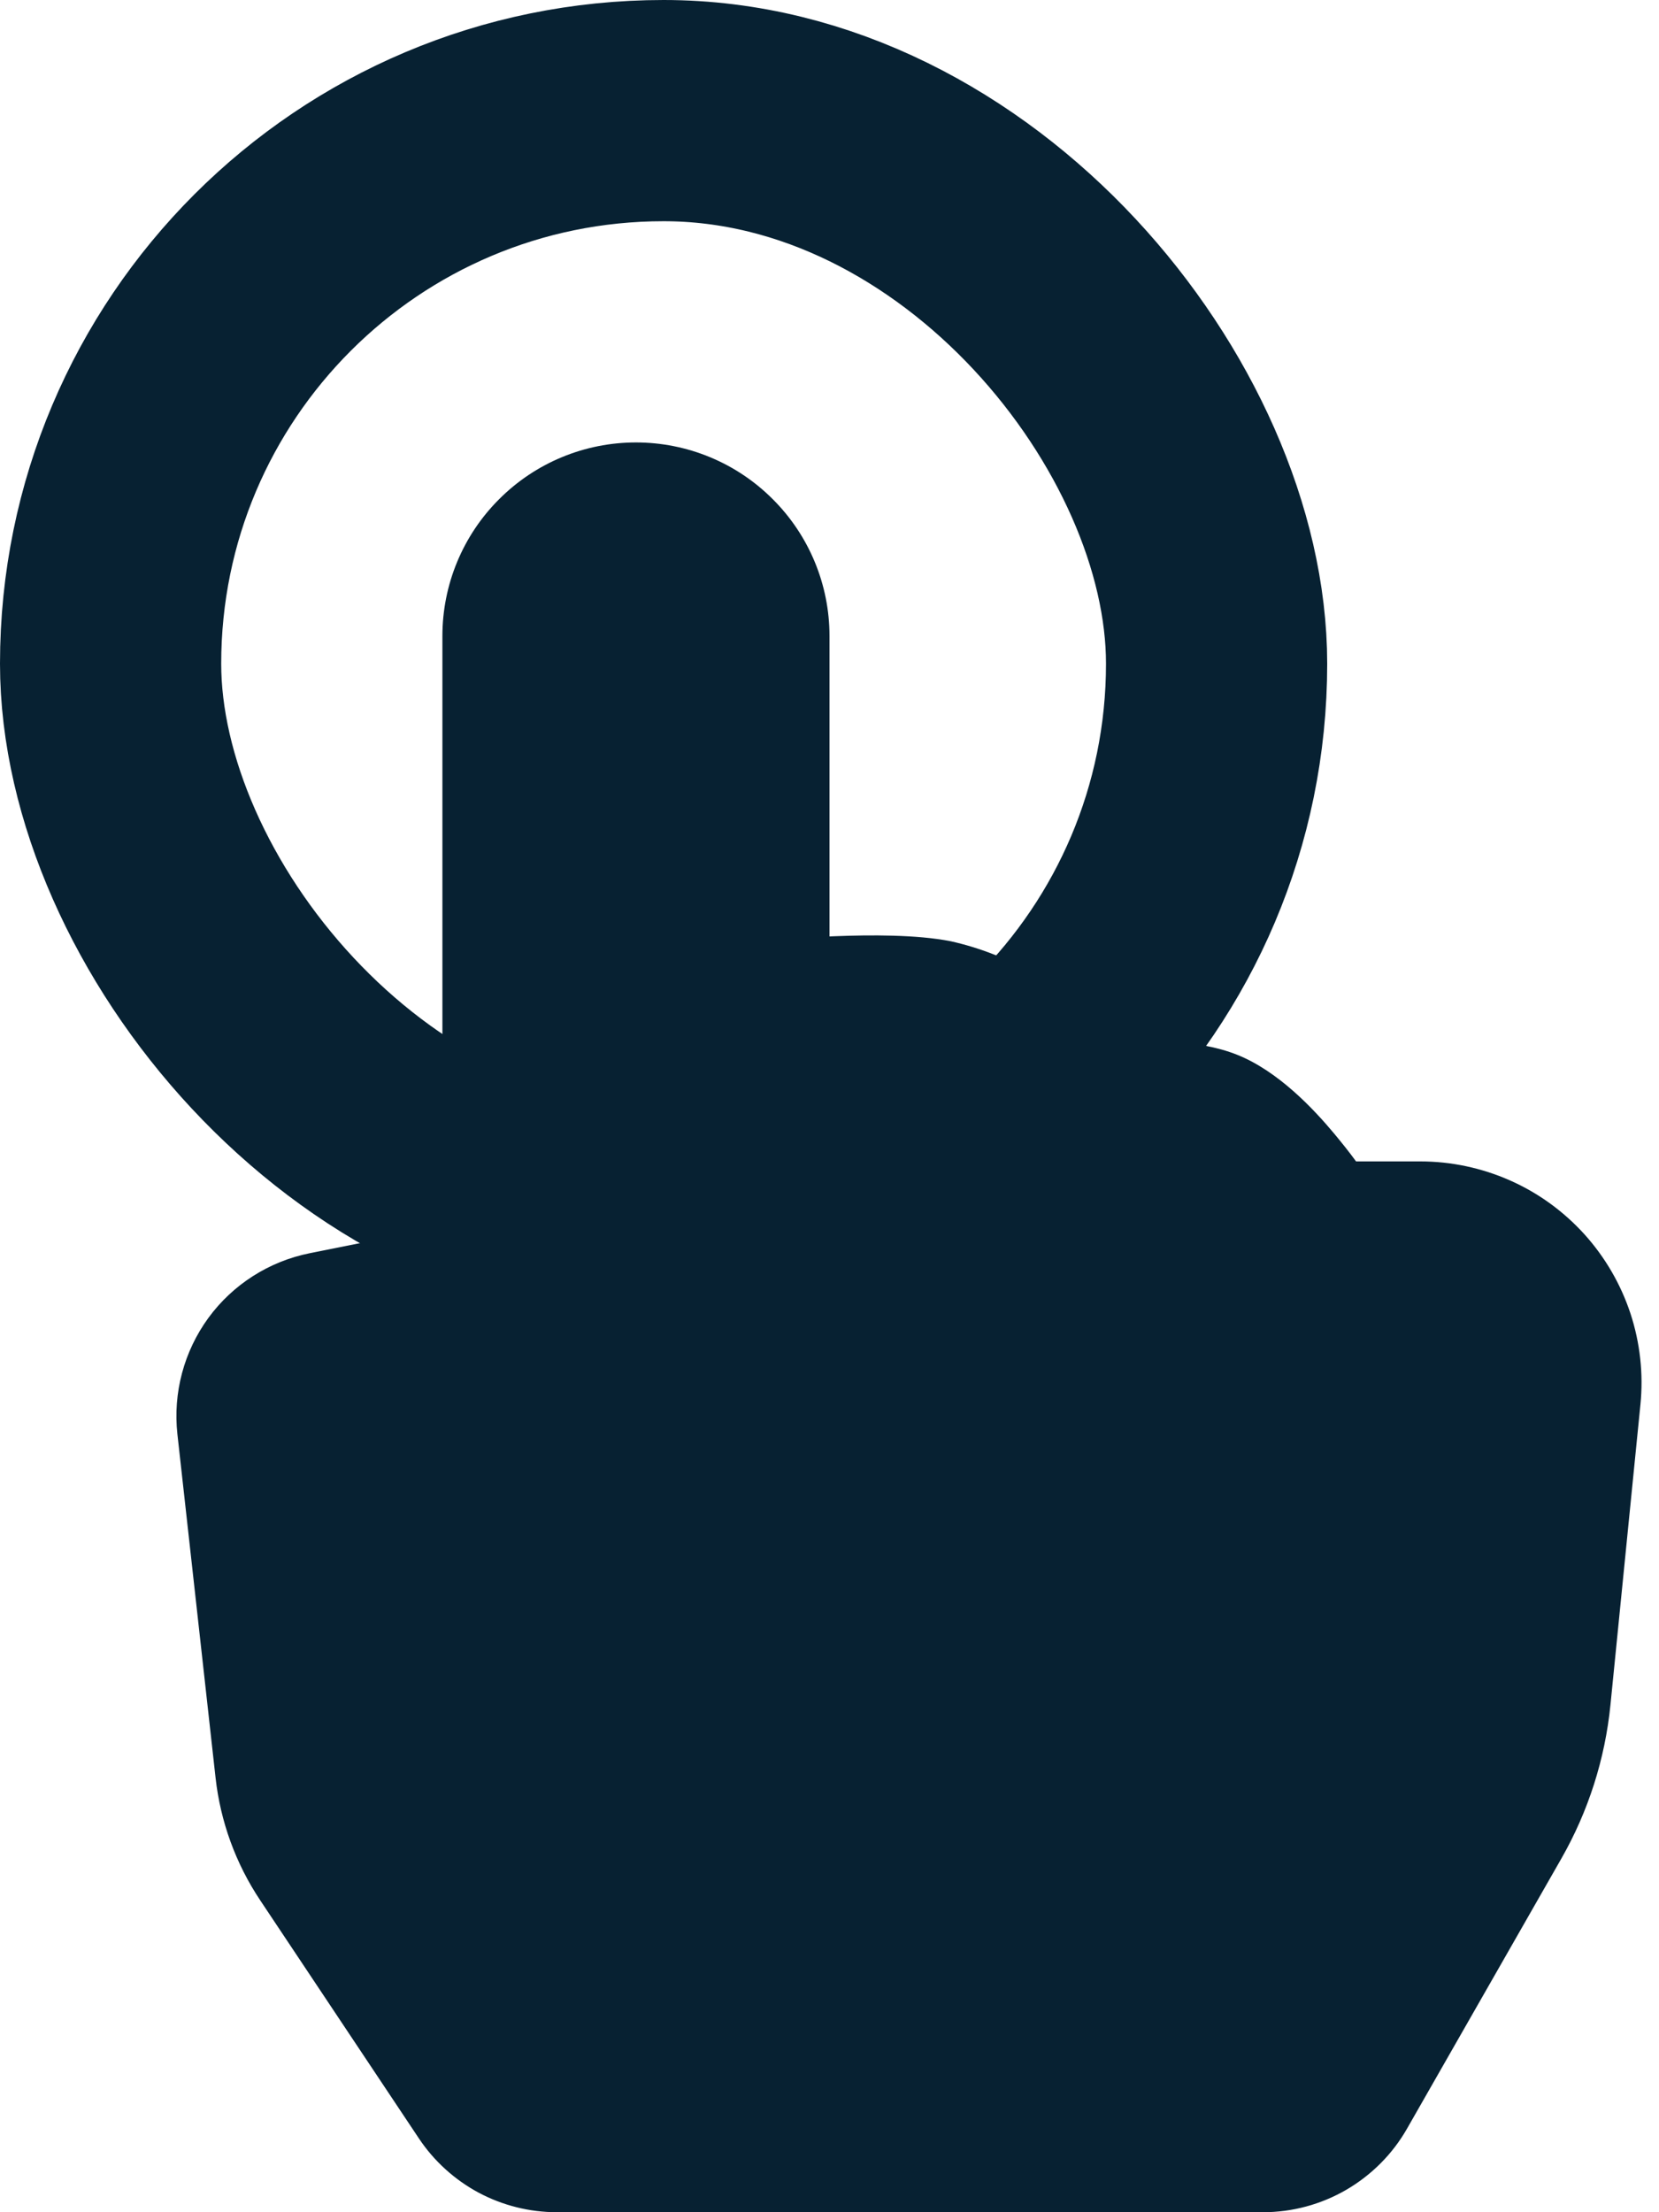
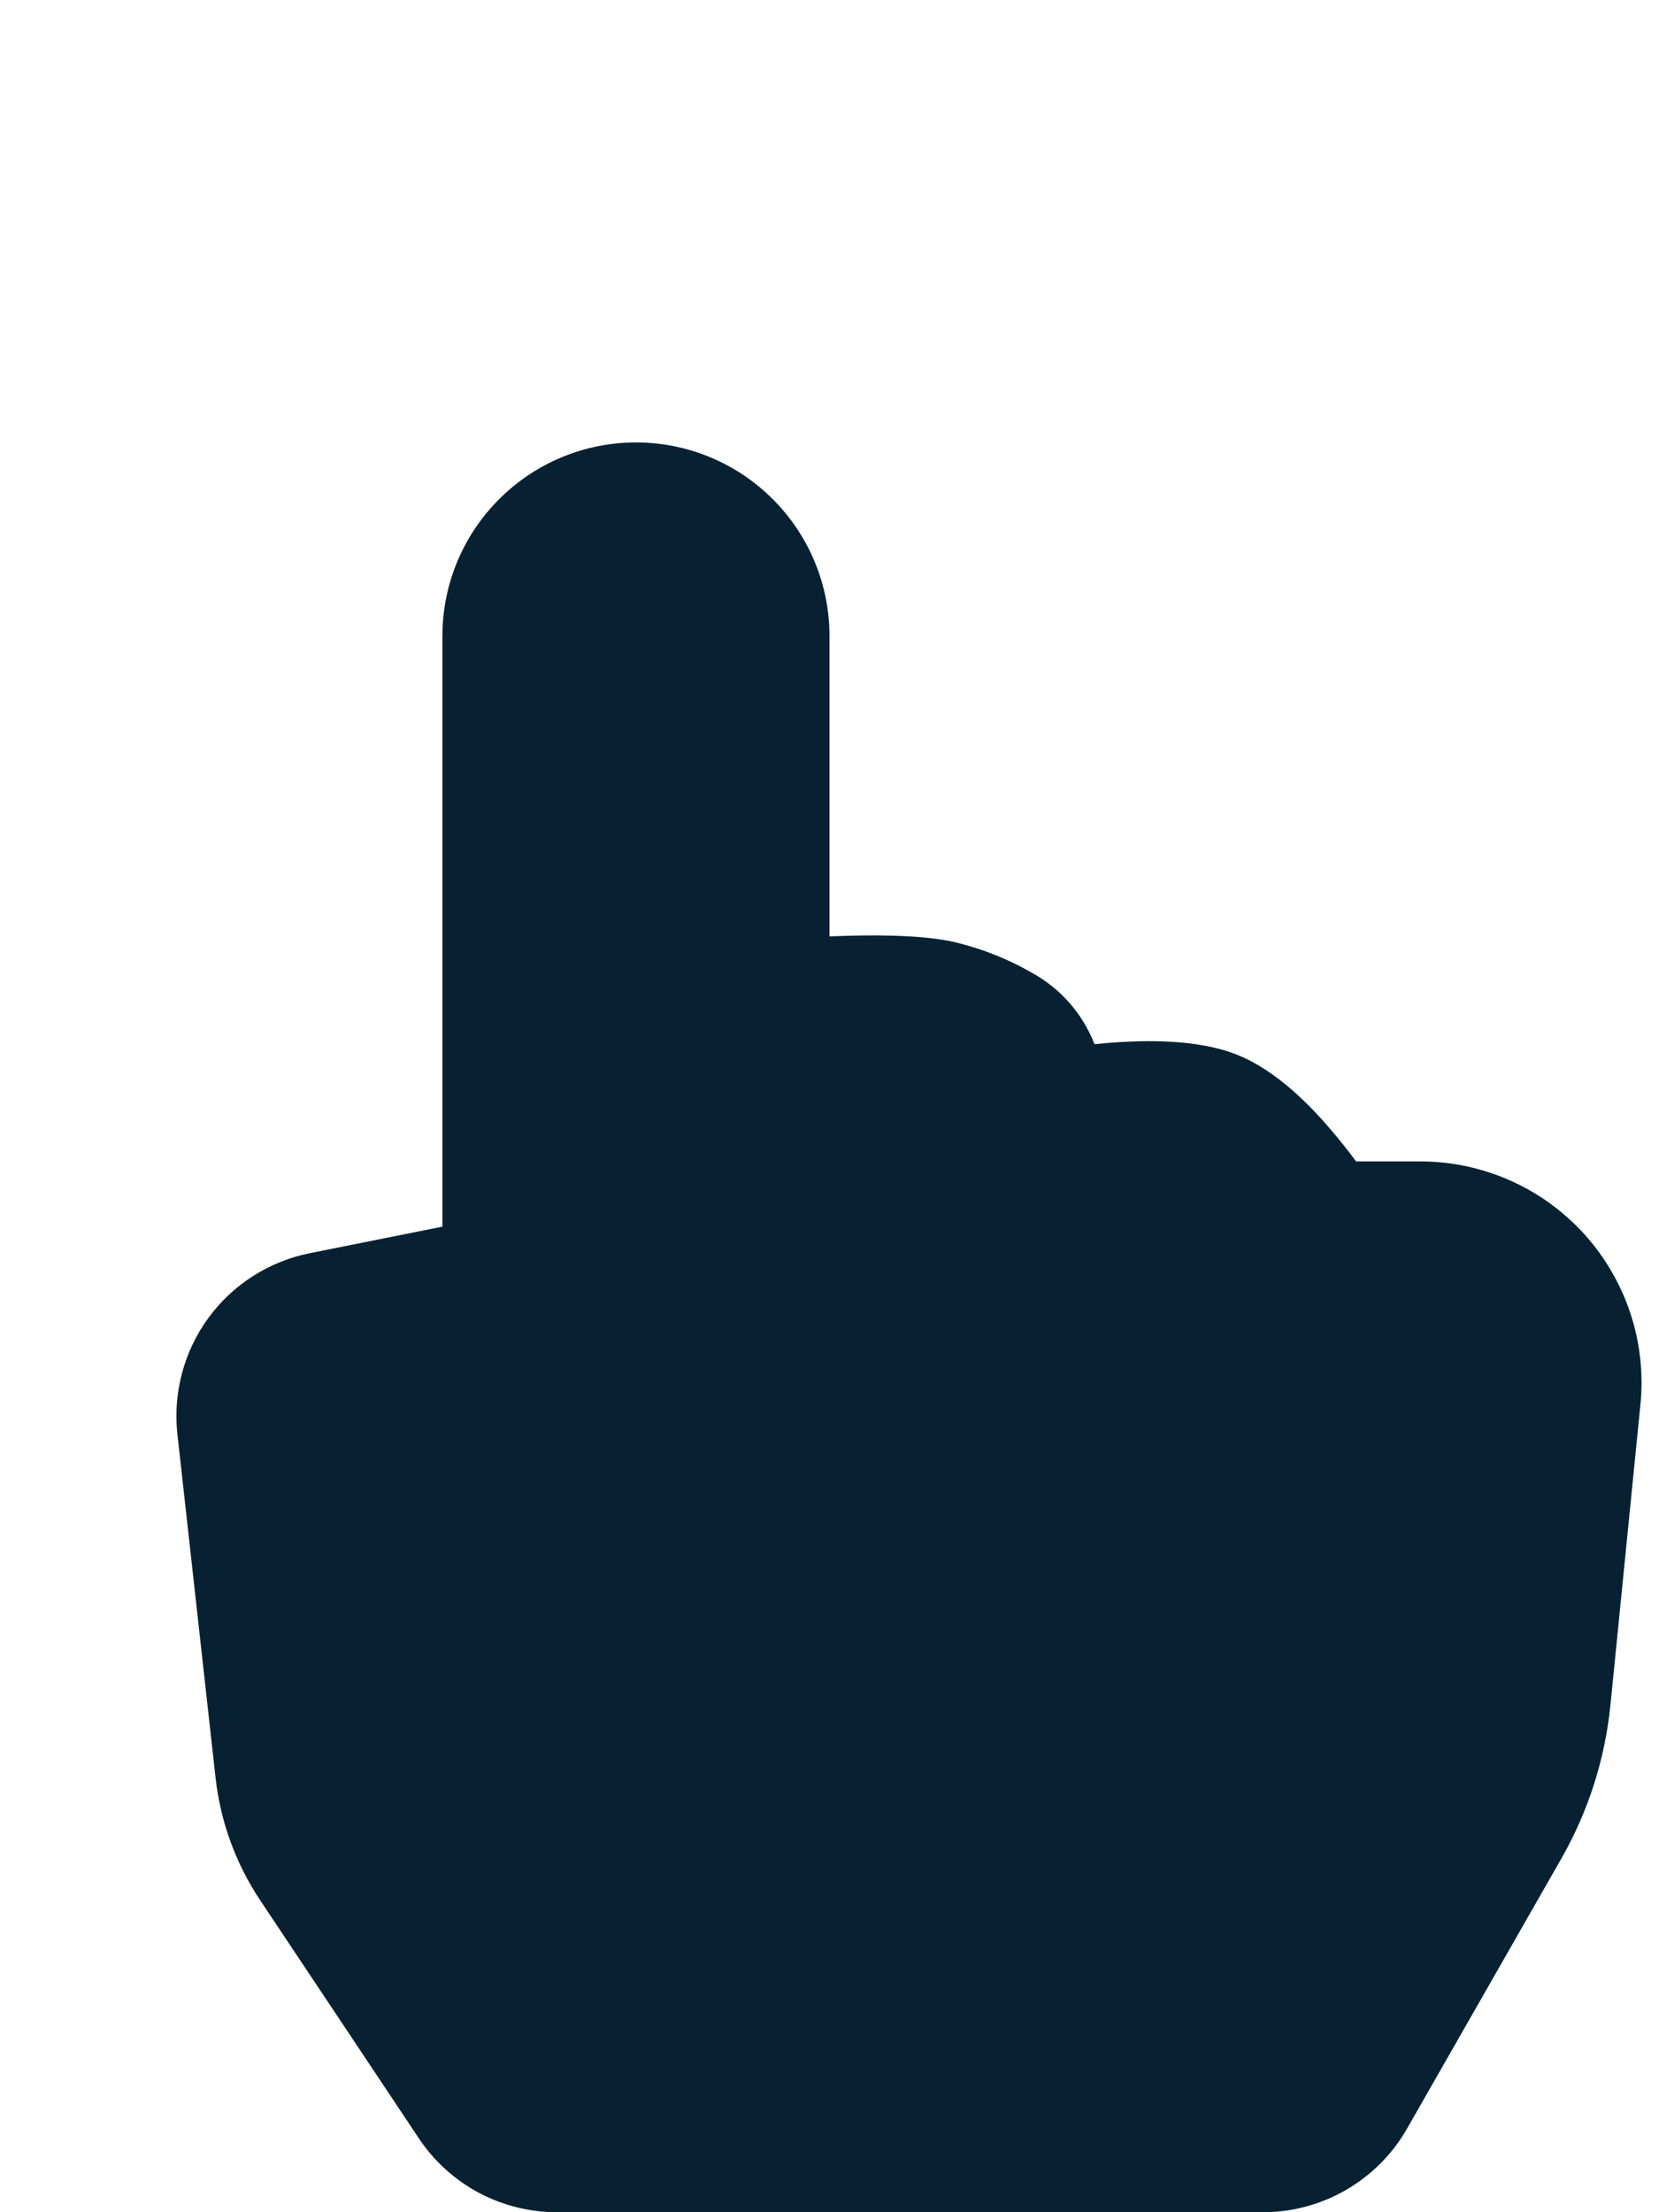
<svg xmlns="http://www.w3.org/2000/svg" width="15" height="20" viewBox="0 0 15 20" fill="none">
  <path d="M7.5 8.466V5.75C7.5 5.286 7.316 4.841 6.987 4.513C6.659 4.184 6.214 4 5.75 4C5.286 4 4.841 4.184 4.513 4.513C4.184 4.841 4 5.286 4 5.75V11.09L2.8 11.33C2.432 11.404 2.105 11.613 1.884 11.915C1.663 12.218 1.563 12.593 1.604 12.966L1.949 16.072C1.993 16.469 2.132 16.85 2.354 17.182L3.787 19.332C3.924 19.538 4.11 19.706 4.327 19.823C4.545 19.939 4.788 20 5.035 20H11.42C11.684 20 11.944 19.93 12.173 19.797C12.401 19.664 12.591 19.474 12.722 19.244L14.117 16.803C14.361 16.376 14.512 15.903 14.561 15.414L14.832 12.699C14.86 12.421 14.829 12.14 14.742 11.875C14.654 11.609 14.512 11.365 14.325 11.158C14.137 10.951 13.909 10.785 13.653 10.672C13.398 10.559 13.121 10.5 12.842 10.5H12.261C12.199 10.415 12.133 10.333 12.066 10.252C11.875 10.023 11.556 9.684 11.186 9.536C10.822 9.39 10.34 9.404 10.028 9.428L9.896 9.44C9.79 9.167 9.592 8.94 9.336 8.798C9.106 8.665 8.857 8.568 8.598 8.51C8.288 8.448 7.859 8.452 7.548 8.464L7.5 8.466Z" fill="#072132" />
-   <rect x="1" y="1" width="10" height="10" rx="5" stroke="#072132" stroke-width="2" />
</svg>